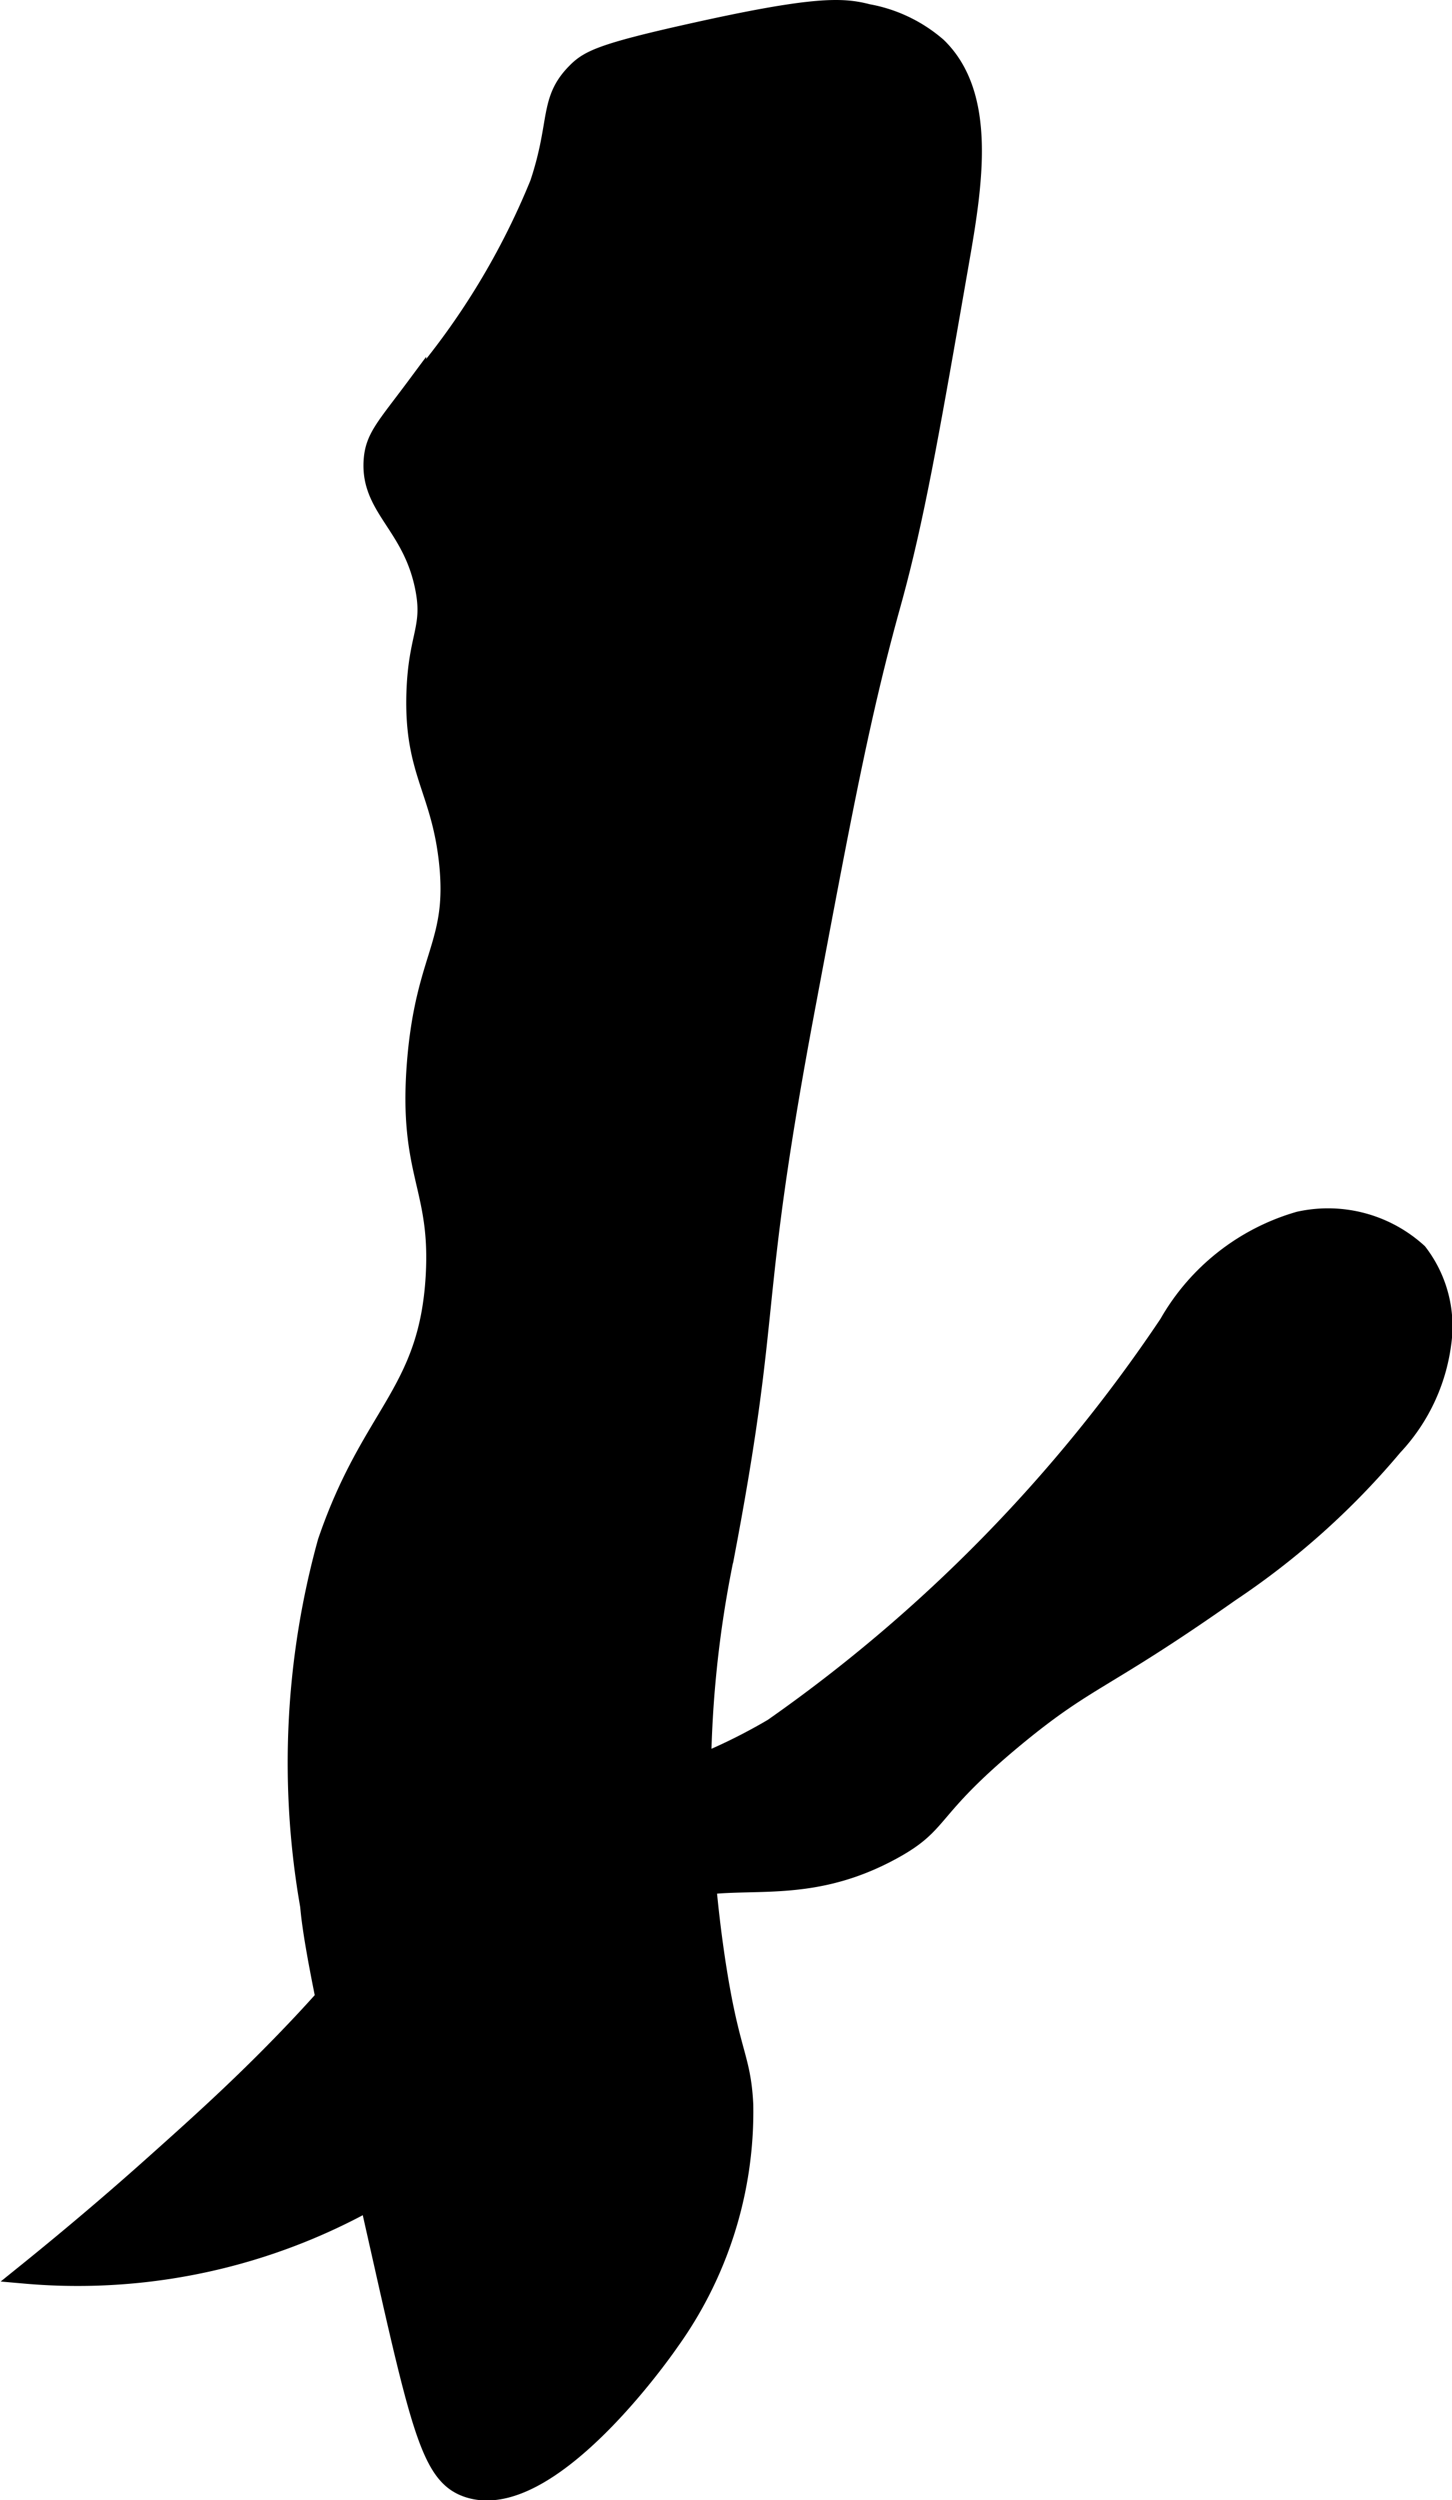
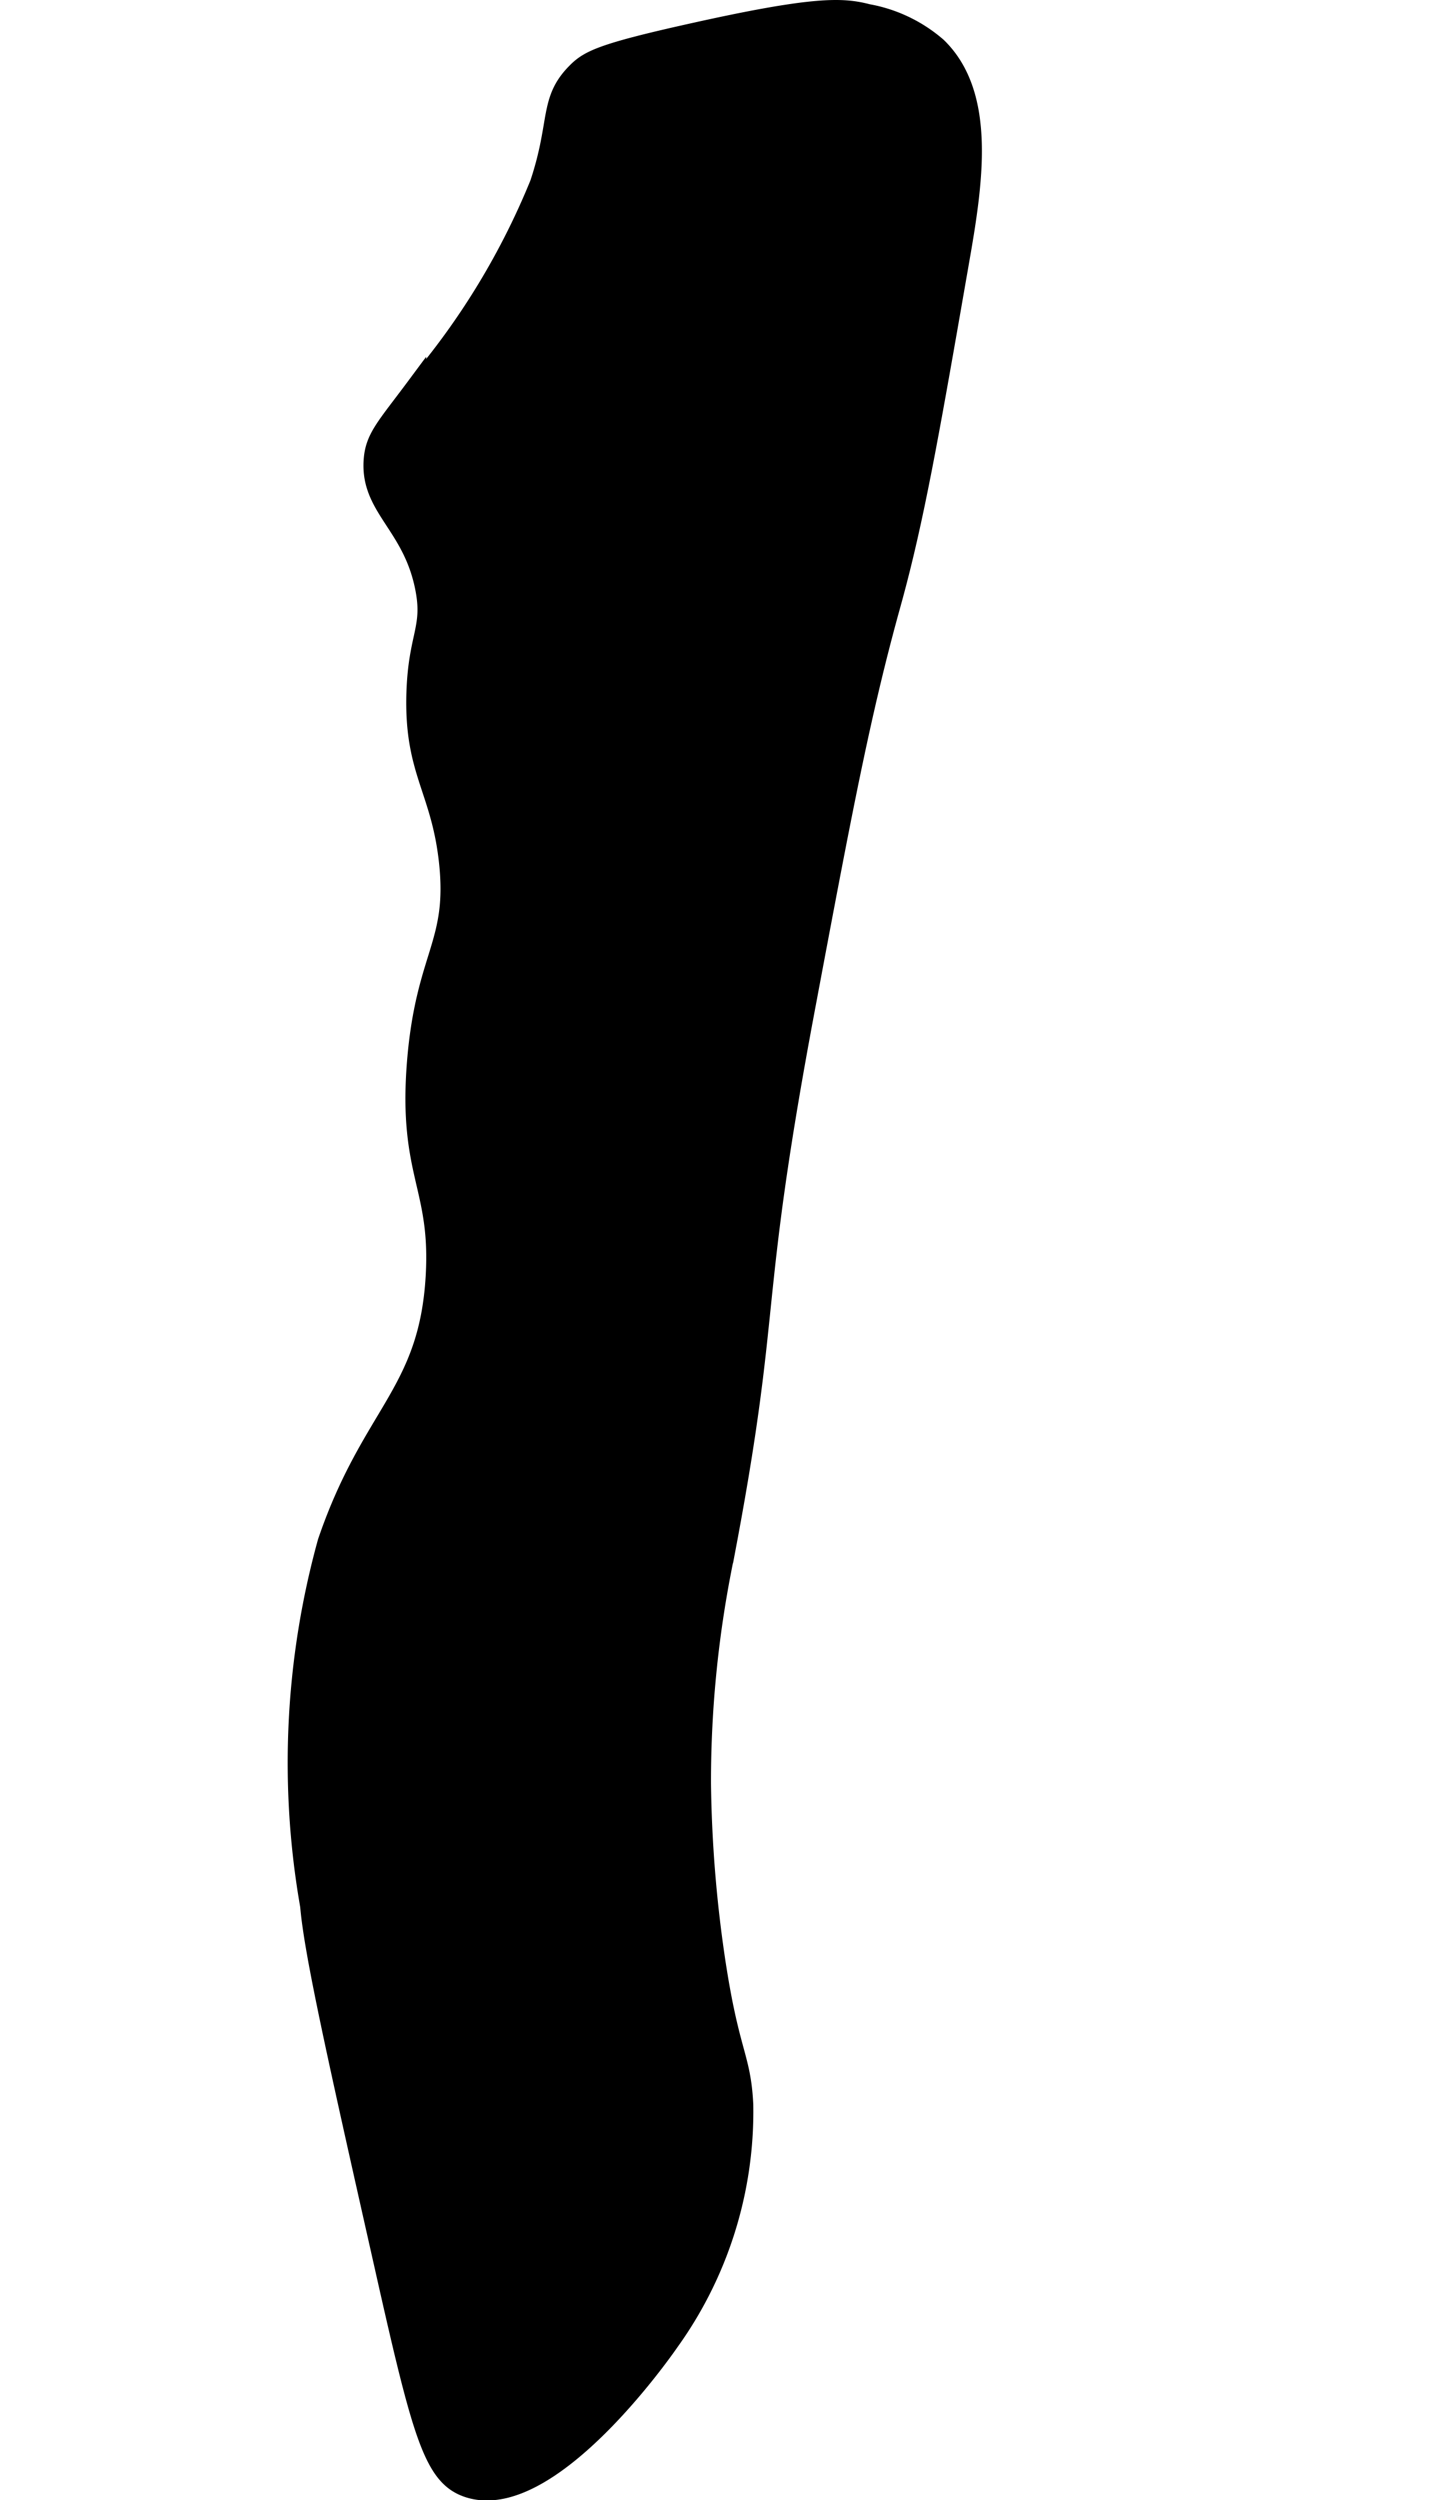
<svg xmlns="http://www.w3.org/2000/svg" version="1.1" width="4.045mm" height="6.963mm" viewBox="0 0 11.465 19.736">
  <defs>
    <style type="text/css">
      .a {
        stroke: #000;
        stroke-miterlimit: 10;
        stroke-width: 0.15px;
      }
    </style>
  </defs>
  <path class="a" d="M3.54,6.794c-.064-.569-.276-.707-.256-1.327.015-.453.133-.508.068-.83-.099-.495-.43-.628-.406-1,.012-.184.099-.264.344-.594a5.857,5.857,0,0,0,.969-1.594C4.421.962,4.329.793,4.551.57c.097-.098.2-.152.895-.307C6.441.04,6.655.056,6.852.107a1.145,1.145,0,0,1,.549.263c.394.383.284,1.08.176,1.697-.236,1.356-.354,2.034-.538,2.697-.243.873-.389,1.655-.683,3.22-.447,2.386-.25,2.28-.63,4.28a8.763,8.763,0,0,0-.187,1.813,10.29,10.29,0,0,0,.11,1.38c.114.764.205.769.224,1.158a3.115,3.115,0,0,1-.584,1.868c-.053.077-.957,1.369-1.594,1.156-.272-.091-.362-.411-.656-1.719-.376-1.669-.563-2.503-.594-2.875a6.537,6.537,0,0,1,.138-2.873c.347-1.018.799-1.172.853-2.095.042-.713-.217-.806-.148-1.688C3.357,7.532,3.614,7.457,3.54,6.794Z" />
-   <path class="a" d="M9.227,10.45a1.741,1.741,0,0,1,1.031-.812,1.054,1.054,0,0,1,.938.25.952.952,0,0,1,.188.719,1.459,1.459,0,0,1-.384.81,6.102,6.102,0,0,1-1.286,1.152c-1.012.712-1.119.667-1.697,1.144-.71.587-.568.672-.977.894-.893.485-1.465.02-2.094.531-.333.27-.215.435-.682,1.045a5.443,5.443,0,0,1-1.161,1.08,4.739,4.739,0,0,1-2.906.688c.423-.341.771-.642,1.031-.875.375-.335.745-.668,1.166-1.117.44-.471.629-.744.799-.941.831-.962,1.641-.633,2.91-1.379A12.134,12.134,0,0,0,9.227,10.45Z" />
</svg>